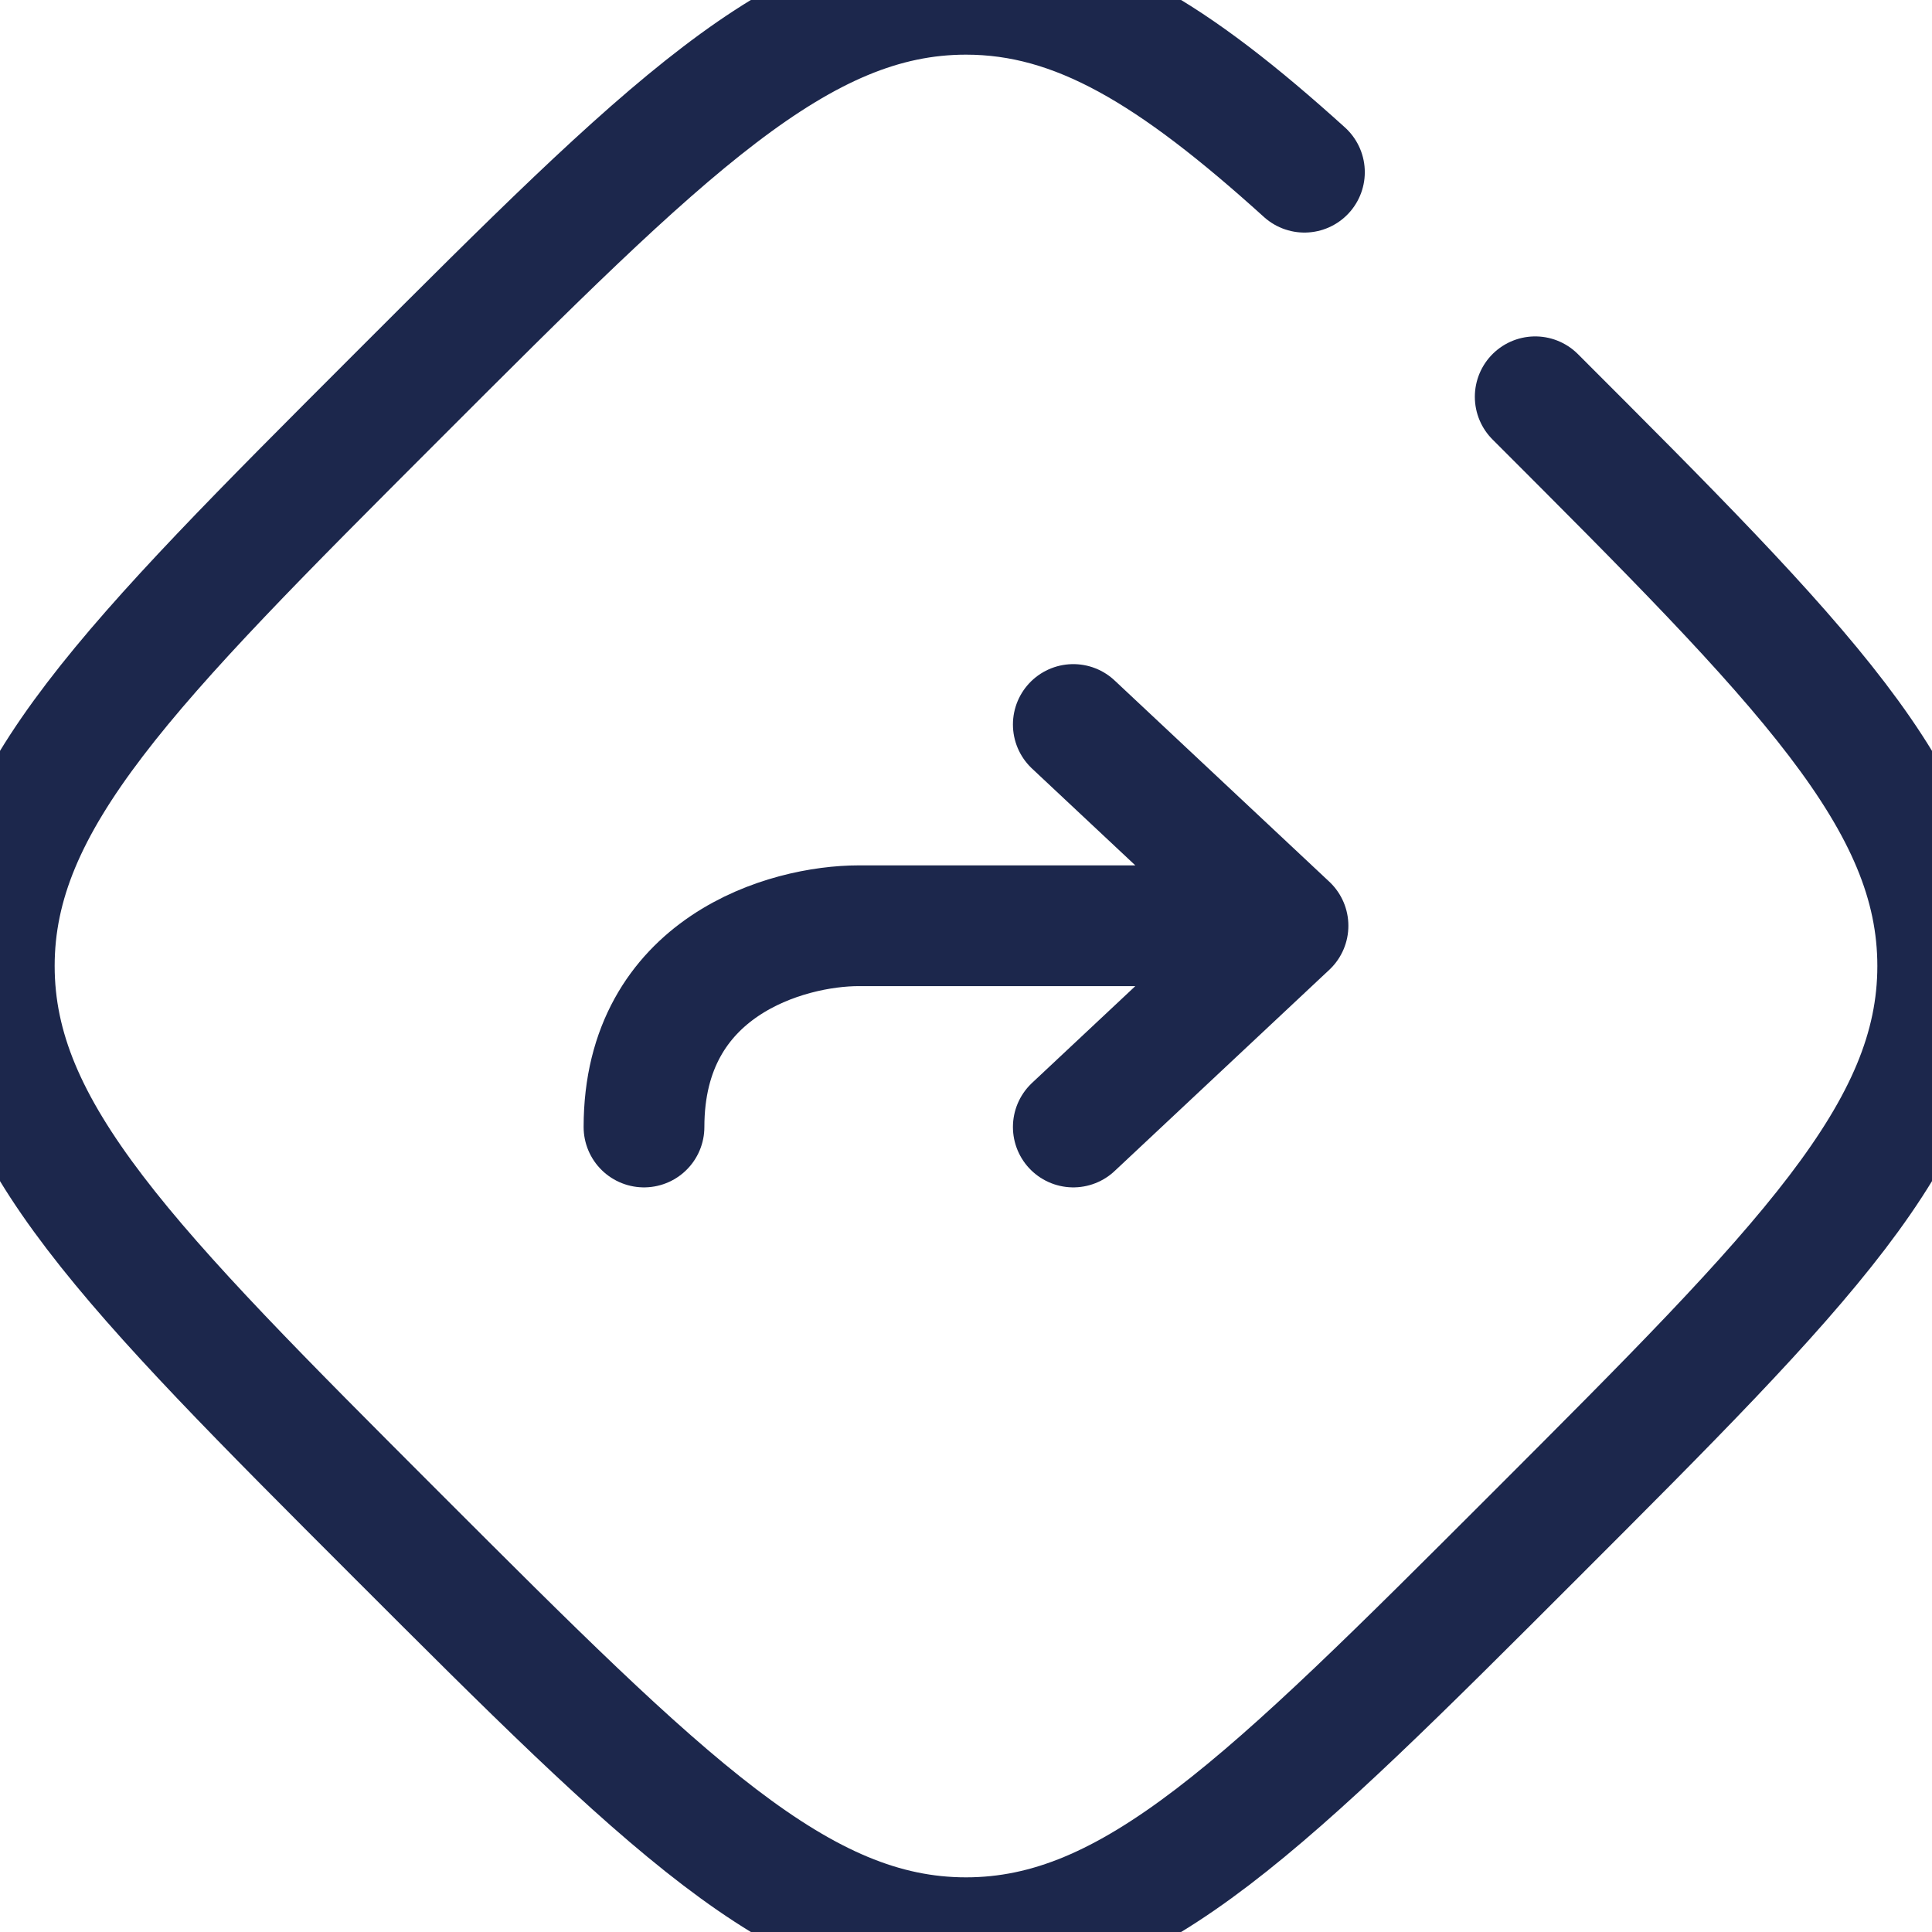
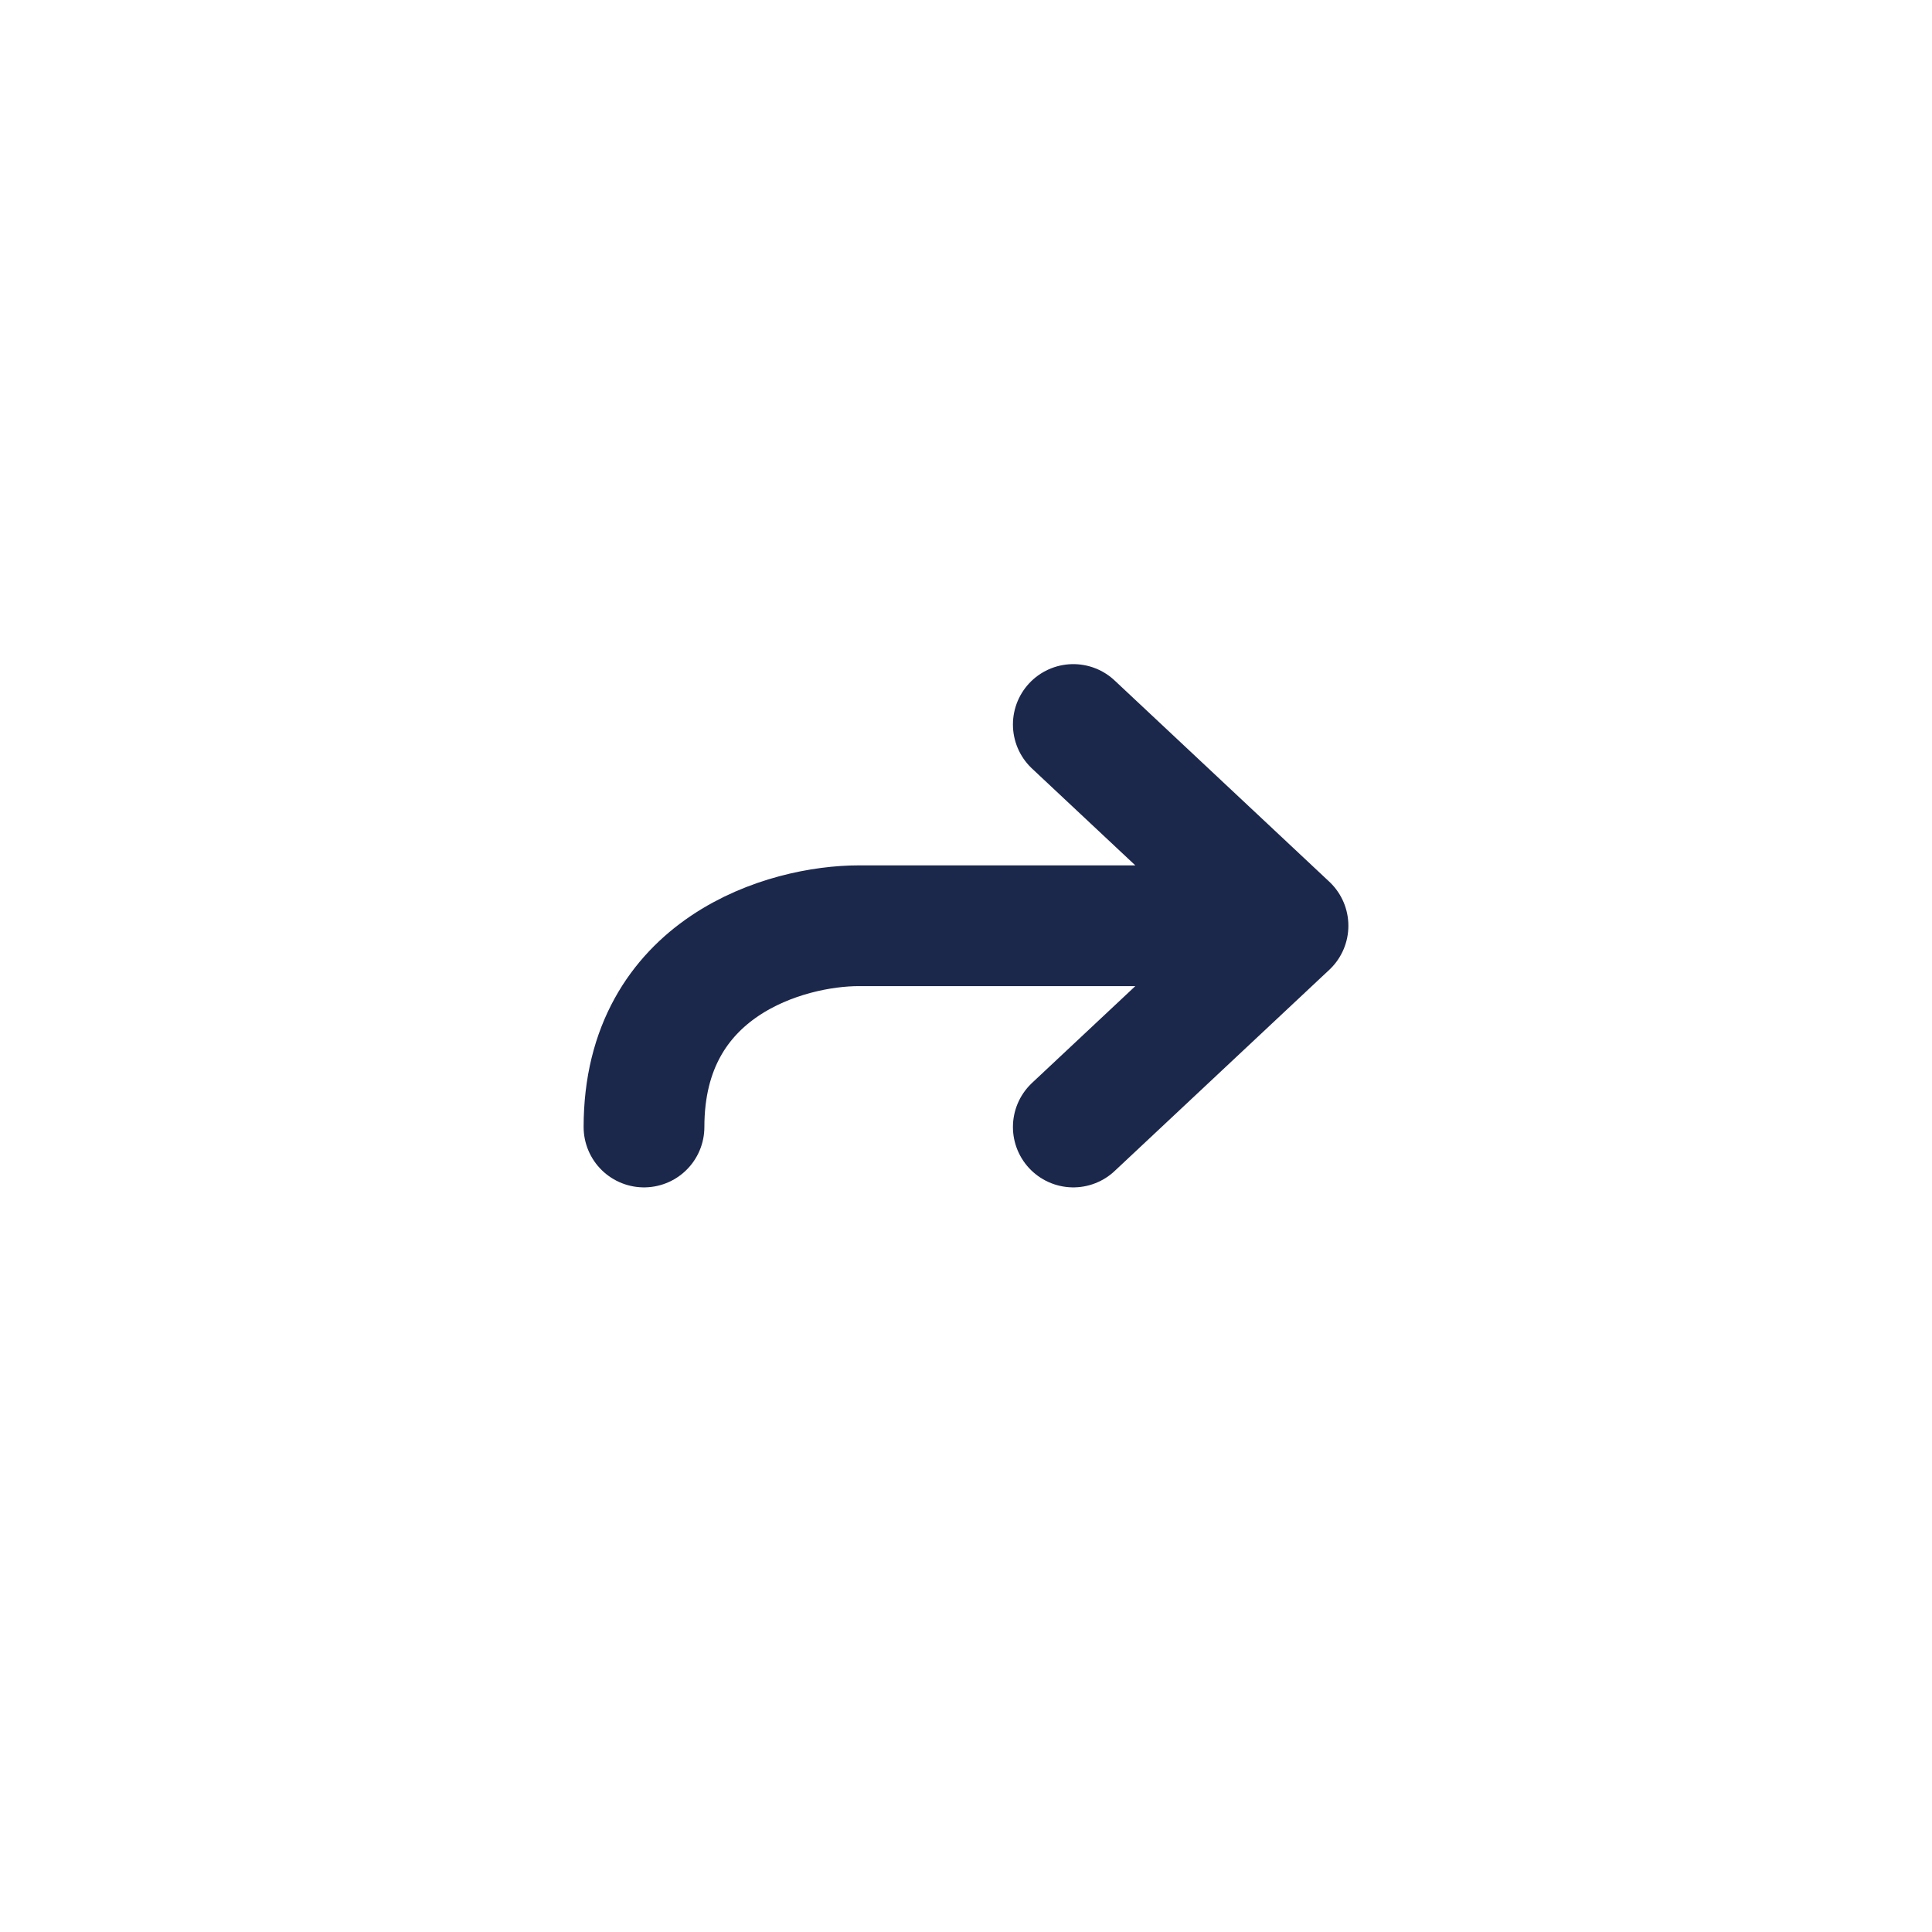
<svg xmlns="http://www.w3.org/2000/svg" width="800px" height="800px" viewBox="0 0 24 24" fill="none">
  <g clip-path="url(#clip0_1276_6570)">
-     <path d="M19.071 4.929C22.404 8.262 24.071 9.929 24.071 12C24.071 14.071 22.404 15.738 19.071 19.071C15.738 22.404 14.071 24.071 12 24.071C9.929 24.071 8.262 22.404 4.929 19.071C1.596 15.738 -0.071 14.071 -0.071 12C-0.071 9.929 1.596 8.262 4.929 4.929C8.262 1.595 9.929 -0.071 12 -0.071C13.377 -0.071 14.575 0.666 16.204 2.139" stroke="#1C274C" stroke-width="1.5" stroke-linecap="round" />
    <path d="M16 11.5L13.333 9M16 11.5L13.333 14M16 11.5L10.667 11.5C9.778 11.5 8 12 8 14" stroke="#1C274C" stroke-width="1.5" stroke-linecap="round" stroke-linejoin="round" />
  </g>
  <defs>
    <clipPath id="clip0_1276_6570">
      <rect width="24" height="24" fill="white" />
    </clipPath>
  </defs>
</svg>